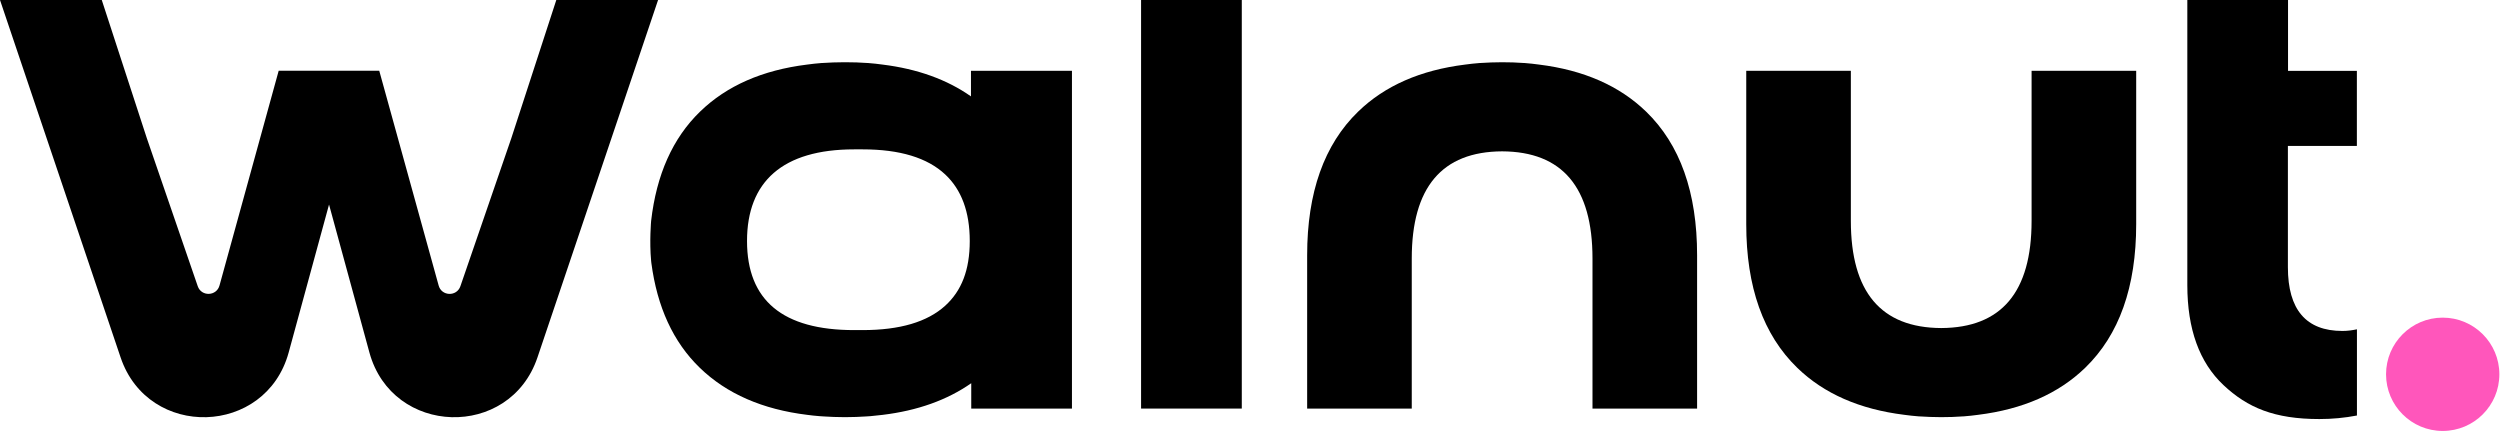
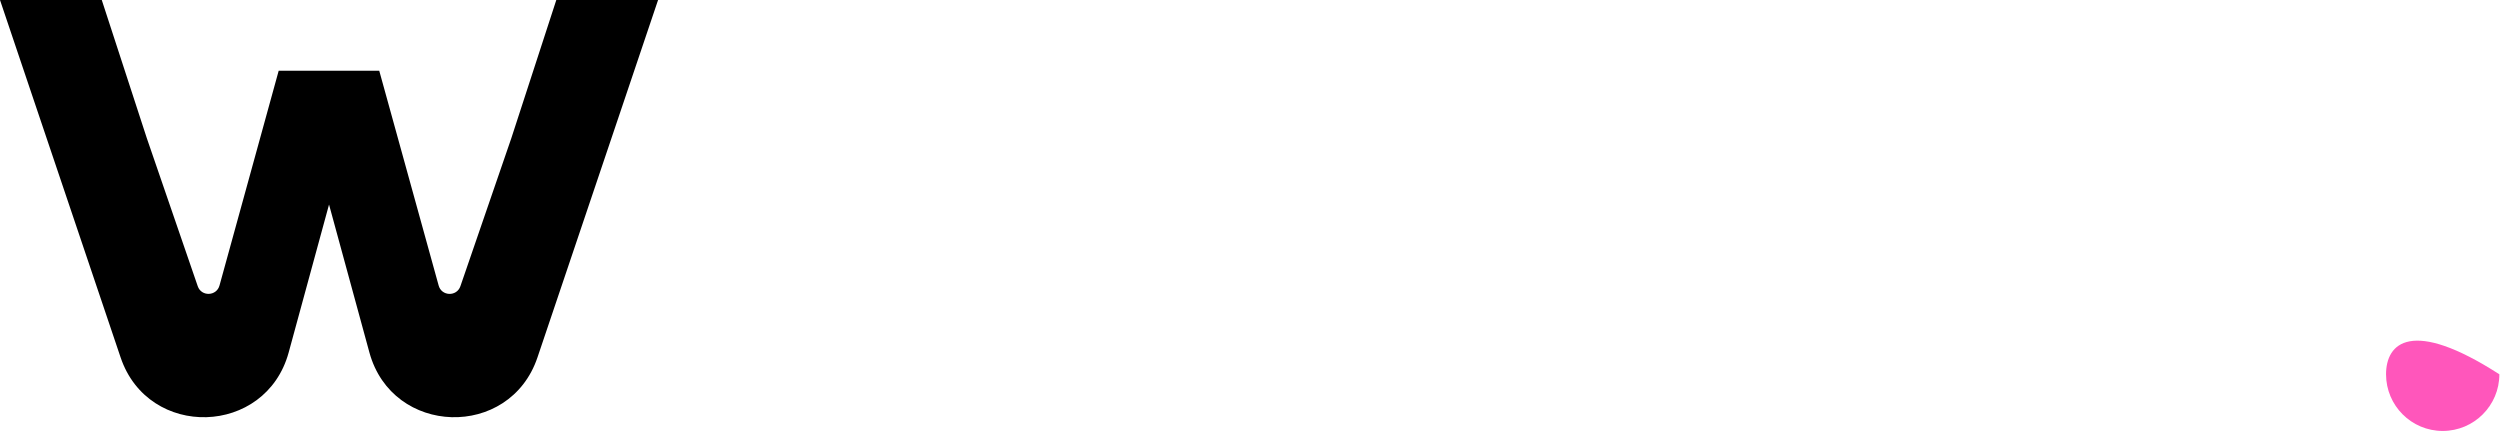
<svg xmlns="http://www.w3.org/2000/svg" width="353" height="61" viewBox="0 0 353 61" fill="none">
-   <path d="M161.12 57.69V0H175.34V57.69H161.12Z" fill="currentColor" />
-   <path d="M232.43 15.76C228.65 12.1 223.6 9.9 217.33 9.12C216.66 9.03 215.99 8.95 215.29 8.9C215.22 8.9 215.14 8.9 215.07 8.89C214.13 8.82 213.18 8.79 212.19 8.79C212.16 8.79 212.13 8.79 212.1 8.79C212.07 8.79 212.04 8.79 212.01 8.79C211.03 8.79 210.07 8.83 209.13 8.89C209.06 8.89 208.98 8.89 208.91 8.9C208.22 8.95 207.54 9.03 206.87 9.12C200.6 9.9 195.55 12.09 191.77 15.76C186.97 20.41 184.57 27.17 184.57 36.04V57.69H199.34V36.5C199.34 26.45 203.6 21.41 212.1 21.37C220.61 21.41 224.86 26.45 224.86 36.5V57.69H239.63V36.04C239.63 27.17 237.23 20.41 232.43 15.76Z" fill="currentColor" />
-   <path d="M294.43 51.93C290.65 55.59 285.6 57.79 279.33 58.57C278.66 58.66 277.99 58.74 277.29 58.79C277.22 58.79 277.14 58.79 277.07 58.8C276.13 58.87 275.18 58.9 274.19 58.9C274.16 58.9 274.13 58.9 274.1 58.9C274.07 58.9 274.04 58.9 274.01 58.9C273.03 58.9 272.07 58.86 271.13 58.8C271.06 58.8 270.98 58.8 270.91 58.79C270.22 58.74 269.54 58.66 268.87 58.57C262.6 57.79 257.55 55.6 253.77 51.93C248.97 47.28 246.57 40.52 246.57 31.65V10H261.34V31.19C261.34 41.24 265.6 46.28 274.1 46.32C282.61 46.28 286.86 41.24 286.86 31.19V10H301.63V31.65C301.63 40.52 299.23 47.28 294.43 51.93Z" fill="currentColor" />
-   <path d="M137.1 10V13.61C133.71 11.23 129.55 9.73 124.63 9.12C123.96 9.03 123.29 8.95 122.59 8.9C122.52 8.9 122.44 8.9 122.37 8.89C121.43 8.82 120.48 8.79 119.49 8.79C119.46 8.79 119.43 8.79 119.4 8.79C119.37 8.79 119.34 8.79 119.31 8.79C119.31 8.79 119.3 8.79 119.29 8.79C119.28 8.79 119.28 8.79 119.27 8.79C119.24 8.79 119.21 8.79 119.18 8.79C119.15 8.79 119.12 8.79 119.09 8.79C118.11 8.79 117.15 8.83 116.21 8.89C116.14 8.89 116.06 8.89 115.99 8.9C115.3 8.95 114.62 9.03 113.95 9.12C107.68 9.9 102.63 12.09 98.85 15.76C94.97 19.52 92.69 24.68 91.94 31.19C91.94 31.19 91.68 34.06 91.94 36.85C91.94 36.95 91.96 37.04 91.97 37.12C92.79 43.34 95.05 48.29 98.81 51.93C102.61 55.61 107.69 57.81 114 58.58C114.56 58.65 115.12 58.72 115.7 58.76C115.9 58.78 116.1 58.79 116.3 58.8C117.23 58.86 118.17 58.9 119.14 58.9C119.16 58.9 119.17 58.9 119.19 58.9C119.21 58.9 119.22 58.9 119.24 58.9C119.26 58.9 119.28 58.9 119.31 58.9C119.33 58.9 119.35 58.9 119.38 58.9C119.4 58.9 119.41 58.9 119.43 58.9C119.45 58.9 119.46 58.9 119.48 58.9C120.45 58.9 121.4 58.86 122.32 58.8C122.52 58.79 122.72 58.77 122.92 58.76C123.5 58.71 124.06 58.65 124.62 58.58C129.56 57.98 133.73 56.49 137.14 54.11V57.69H151.36V10H137.14H137.1ZM133.46 43.17C130.94 45.46 127.06 46.61 121.8 46.61H120.61C110.52 46.61 105.48 42.42 105.48 34.03C105.48 25.64 110.52 21.09 120.61 21.09H121.8C127.07 21.09 130.95 22.28 133.46 24.63C135.76 26.78 136.93 29.91 136.93 34.03C136.93 38.15 135.76 41.08 133.46 43.17Z" fill="currentColor" />
-   <path d="M332.79 46.5C332.16 46.63 331.49 46.73 330.75 46.73C325.62 46.73 323.05 43.73 323.05 37.73V20.61H332.79V10.01H323.07V0H308.85V40.26C308.85 46.47 310.55 51.17 313.95 54.37C317.35 57.57 321.15 59.17 327.49 59.17C329.31 59.17 331.08 59 332.8 58.67V46.5H332.79Z" fill="currentColor" />
-   <path d="M344.91 60.85C349.328 60.85 352.91 57.268 352.91 52.85C352.91 48.432 349.328 44.85 344.91 44.85C340.492 44.85 336.91 48.432 336.91 52.85C336.91 57.268 340.492 60.85 344.91 60.85Z" fill="#FF56BB" />
+   <path d="M344.91 60.85C349.328 60.85 352.91 57.268 352.91 52.85C340.492 44.85 336.91 48.432 336.91 52.85C336.91 57.268 340.492 60.85 344.91 60.85Z" fill="#FF56BB" />
  <path d="M78.55 0L72.2 19.51L65.01 40.41C64.49 41.92 62.33 41.84 61.93 40.29L53.55 9.99H39.35L31 40.29C30.6 41.83 28.44 41.92 27.92 40.41L20.73 19.51L14.37 0H0L4.85 14.38L17.03 50.47C20.95 62.08 37.53 61.59 40.76 49.77L46.46 28.88L52.16 49.77C55.39 61.59 71.97 62.08 75.89 50.47L88.07 14.38L92.92 0L78.55 0Z" fill="currentColor" />
</svg>